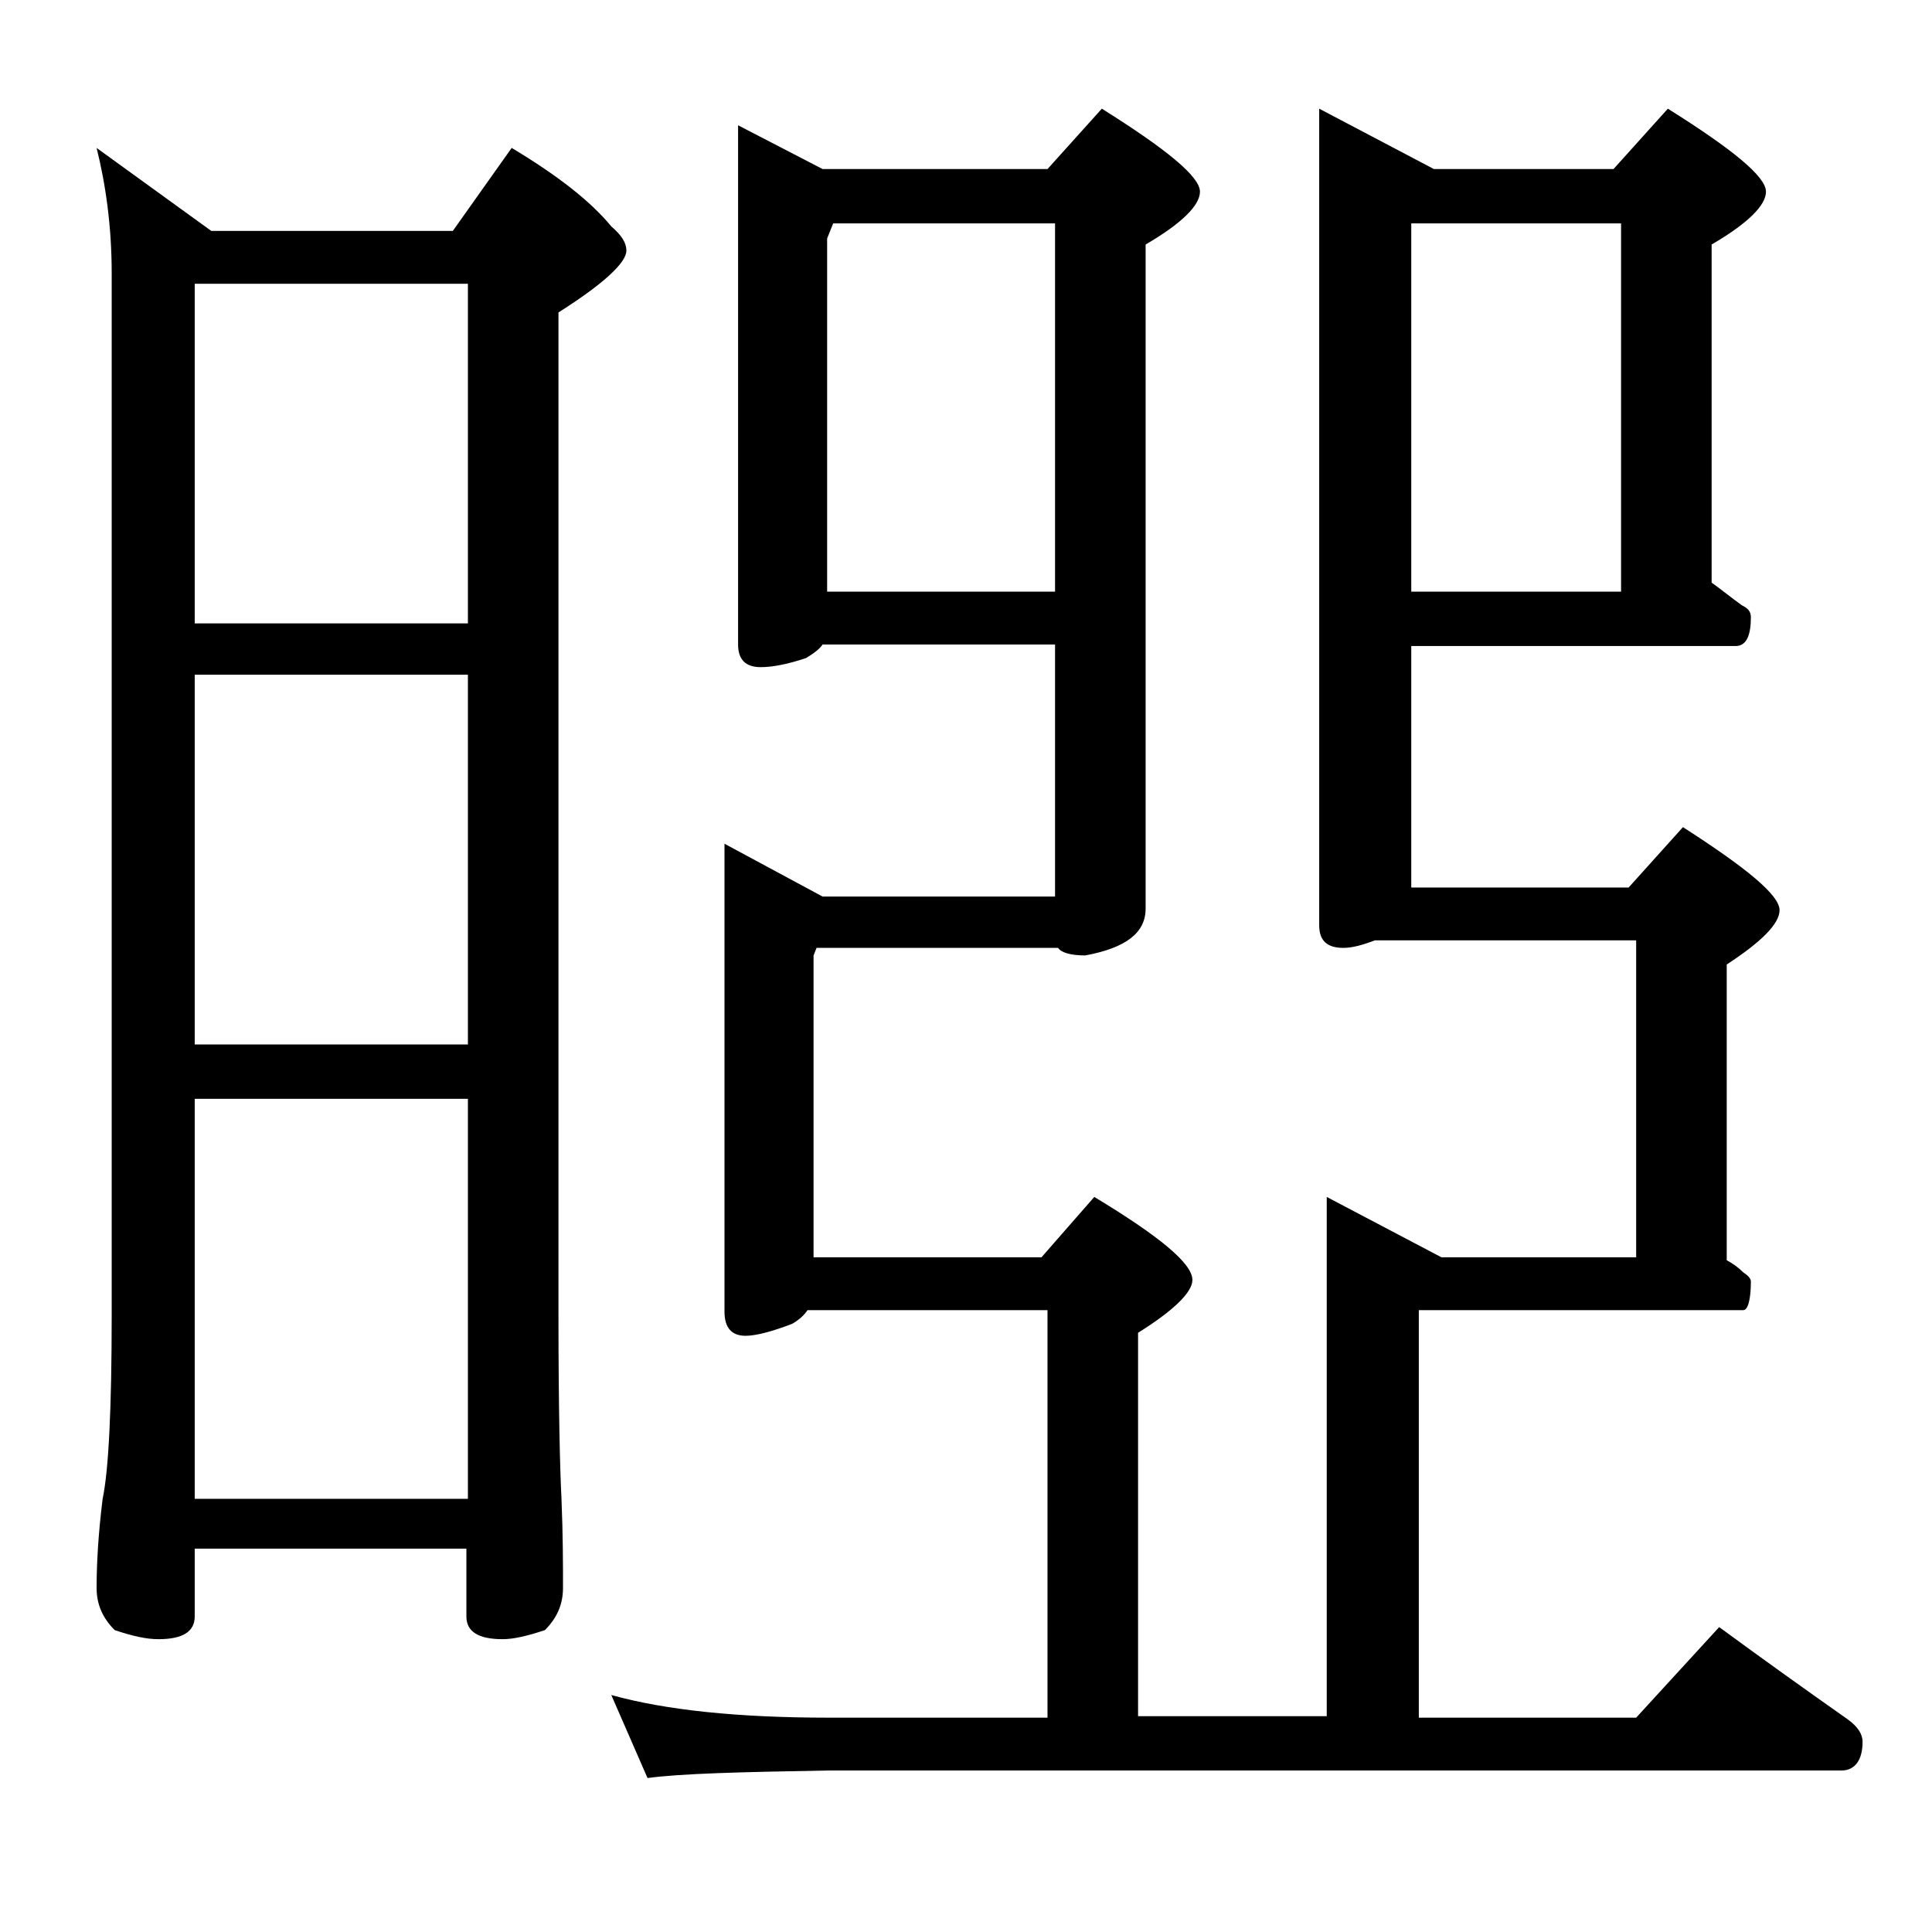
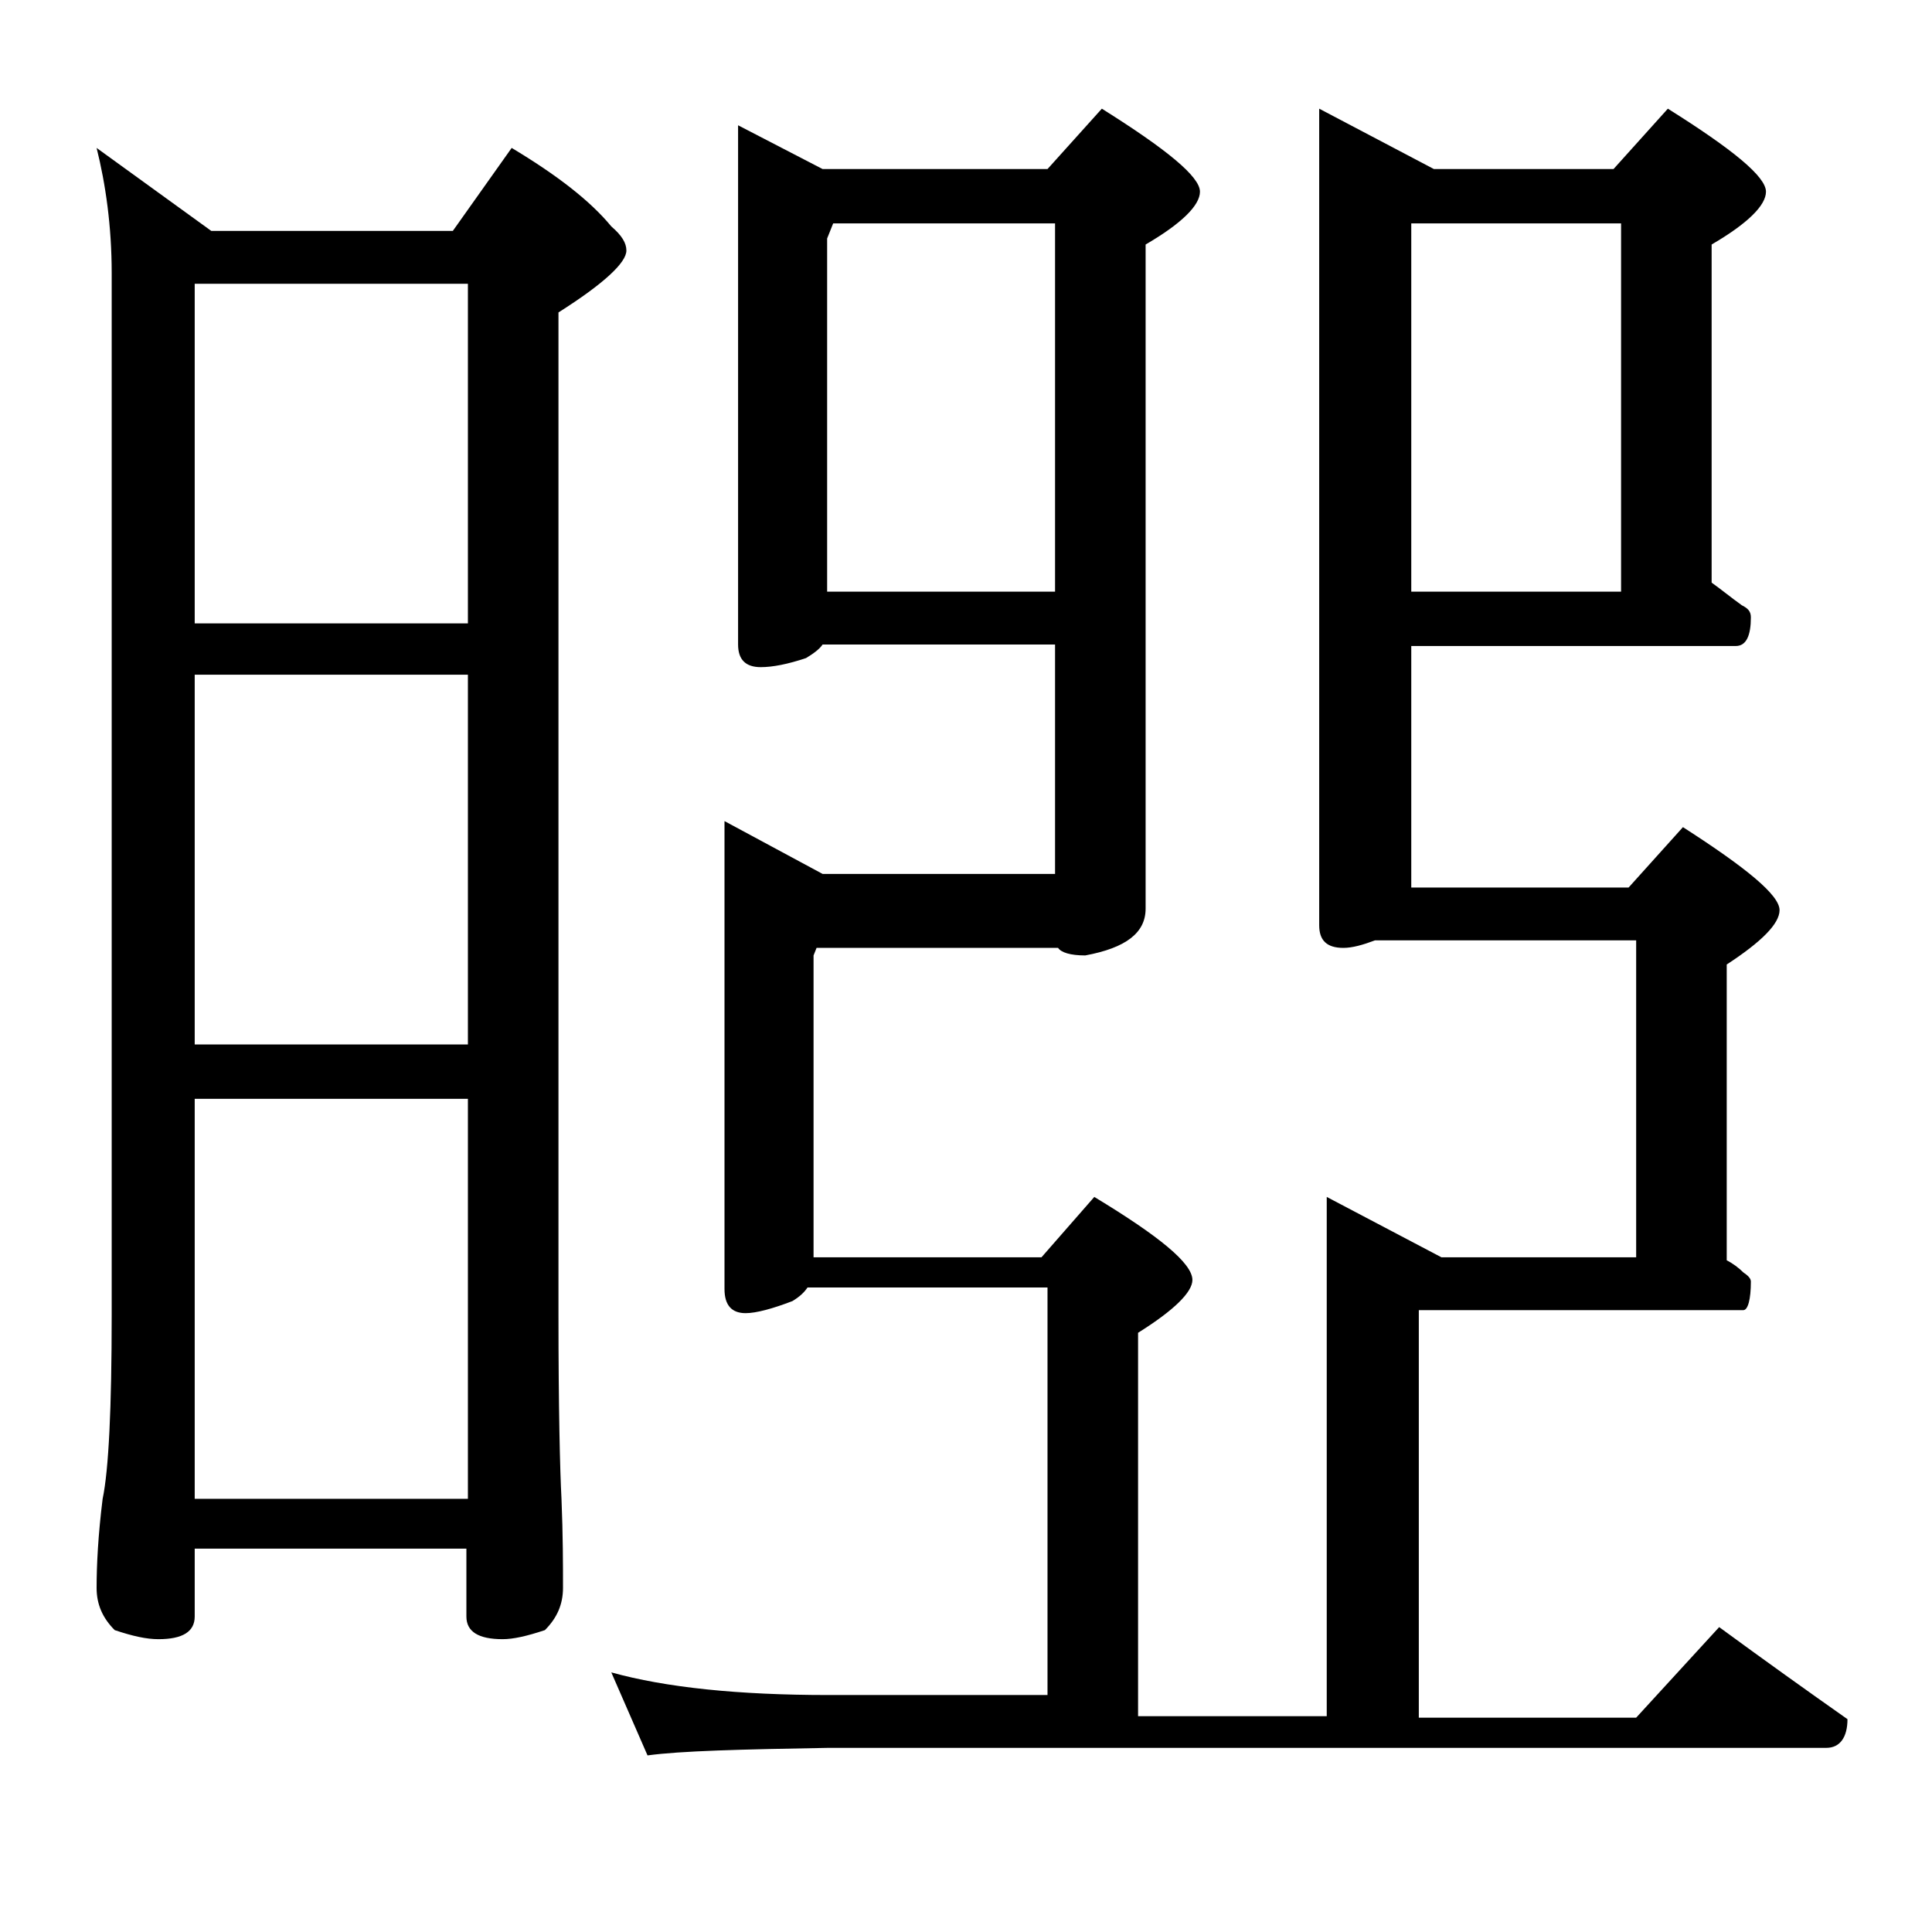
<svg xmlns="http://www.w3.org/2000/svg" version="1.1" id="Layer_1" x="0px" y="0px" viewBox="0 0 128 128" enable-background="new 0 0 128 128" xml:space="preserve">
-   <path d="M6.4,9.8l7.6,5.5h16l3.9-5.5c3,1.8,5.2,3.5,6.6,5.2c0.7,0.6,1,1.1,1,1.6c0,0.8-1.5,2.2-4.5,4.1v66.4  c0,6.2,0.1,10.3,0.2,12.2c0.1,2.4,0.1,4.4,0.1,5.9c0,1.1-0.4,2-1.2,2.8c-1.2,0.4-2.1,0.6-2.8,0.6c-1.6,0-2.4-0.5-2.4-1.5v-4.5H12.9  v4.5c0,1-0.8,1.5-2.4,1.5c-0.8,0-1.7-0.2-2.9-0.6c-0.8-0.8-1.2-1.7-1.2-2.8c0-1.5,0.1-3.5,0.4-5.9c0.4-1.9,0.6-6,0.6-12.2v-69  C7.4,15,7,12.2,6.4,9.8z M12.9,41.3H31V18.8H12.9V41.3z M12.9,69.2H31V44.7H12.9V69.2z M12.9,99.3H31V72.8H12.9V99.3z M48.9,8.3  l5.6,2.9h14.9l3.6-4c4.3,2.7,6.5,4.5,6.5,5.5c0,0.9-1.2,2.1-3.6,3.5v44c0,1.6-1.3,2.6-4,3.1c-1,0-1.6-0.2-1.8-0.5h-16l-0.2,0.5v20  H69l3.5-4c4.3,2.6,6.5,4.4,6.5,5.5c0,0.8-1.2,2-3.6,3.5v25.4h12.5V79.3l7.6,4h12.9v-21H91.1c-0.8,0.3-1.5,0.5-2.1,0.5  c-1.1,0-1.6-0.5-1.6-1.5V7.2l7.6,4h11.9l3.6-4c4.3,2.7,6.5,4.5,6.5,5.5c0,0.9-1.2,2.1-3.6,3.5v22.4c0.7,0.5,1.3,1,2,1.5  c0.4,0.2,0.6,0.4,0.6,0.8c0,1.2-0.3,1.9-1,1.9H93.5v16h14.4l3.6-4c4.2,2.7,6.4,4.5,6.4,5.5c0,0.9-1.2,2.1-3.5,3.6v19.6  c0.4,0.2,0.8,0.5,1.1,0.8c0.3,0.2,0.5,0.4,0.5,0.6c0,1.2-0.2,1.9-0.5,1.9H94v27h14.4l5.5-6c3,2.2,5.8,4.2,8.5,6.1c0.7,0.5,1,1,1,1.5  c0,1.2-0.5,1.9-1.4,1.9H54.9c-5.8,0.1-9.8,0.2-12,0.5l-2.4-5.5c3.6,1,8.4,1.5,14.4,1.5h14.5v-27H53.5c-0.2,0.3-0.5,0.6-1,0.9  c-1.3,0.5-2.4,0.8-3.1,0.8c-0.9,0-1.4-0.5-1.4-1.6v-31l6.5,3.5h15.4V42.7H54.5c-0.2,0.3-0.6,0.6-1.1,0.9c-1.2,0.4-2.2,0.6-3,0.6  c-1,0-1.5-0.5-1.5-1.5V8.3z M69.9,39.2V14.8H55.2l-0.4,1v23.4H69.9z M107.4,14.8H93.5v24.4h13.9V14.8z" />
+   <path d="M6.4,9.8l7.6,5.5h16l3.9-5.5c3,1.8,5.2,3.5,6.6,5.2c0.7,0.6,1,1.1,1,1.6c0,0.8-1.5,2.2-4.5,4.1v66.4  c0,6.2,0.1,10.3,0.2,12.2c0.1,2.4,0.1,4.4,0.1,5.9c0,1.1-0.4,2-1.2,2.8c-1.2,0.4-2.1,0.6-2.8,0.6c-1.6,0-2.4-0.5-2.4-1.5v-4.5H12.9  v4.5c0,1-0.8,1.5-2.4,1.5c-0.8,0-1.7-0.2-2.9-0.6c-0.8-0.8-1.2-1.7-1.2-2.8c0-1.5,0.1-3.5,0.4-5.9c0.4-1.9,0.6-6,0.6-12.2v-69  C7.4,15,7,12.2,6.4,9.8z M12.9,41.3H31V18.8H12.9V41.3z M12.9,69.2H31V44.7H12.9V69.2z M12.9,99.3H31V72.8H12.9V99.3z M48.9,8.3  l5.6,2.9h14.9l3.6-4c4.3,2.7,6.5,4.5,6.5,5.5c0,0.9-1.2,2.1-3.6,3.5v44c0,1.6-1.3,2.6-4,3.1c-1,0-1.6-0.2-1.8-0.5h-16l-0.2,0.5v20  H69l3.5-4c4.3,2.6,6.5,4.4,6.5,5.5c0,0.8-1.2,2-3.6,3.5v25.4h12.5V79.3l7.6,4h12.9v-21H91.1c-0.8,0.3-1.5,0.5-2.1,0.5  c-1.1,0-1.6-0.5-1.6-1.5V7.2l7.6,4h11.9l3.6-4c4.3,2.7,6.5,4.5,6.5,5.5c0,0.9-1.2,2.1-3.6,3.5v22.4c0.7,0.5,1.3,1,2,1.5  c0.4,0.2,0.6,0.4,0.6,0.8c0,1.2-0.3,1.9-1,1.9H93.5v16h14.4l3.6-4c4.2,2.7,6.4,4.5,6.4,5.5c0,0.9-1.2,2.1-3.5,3.6v19.6  c0.4,0.2,0.8,0.5,1.1,0.8c0.3,0.2,0.5,0.4,0.5,0.6c0,1.2-0.2,1.9-0.5,1.9H94v27h14.4l5.5-6c3,2.2,5.8,4.2,8.5,6.1c0,1.2-0.5,1.9-1.4,1.9H54.9c-5.8,0.1-9.8,0.2-12,0.5l-2.4-5.5c3.6,1,8.4,1.5,14.4,1.5h14.5v-27H53.5c-0.2,0.3-0.5,0.6-1,0.9  c-1.3,0.5-2.4,0.8-3.1,0.8c-0.9,0-1.4-0.5-1.4-1.6v-31l6.5,3.5h15.4V42.7H54.5c-0.2,0.3-0.6,0.6-1.1,0.9c-1.2,0.4-2.2,0.6-3,0.6  c-1,0-1.5-0.5-1.5-1.5V8.3z M69.9,39.2V14.8H55.2l-0.4,1v23.4H69.9z M107.4,14.8H93.5v24.4h13.9V14.8z" />
</svg>